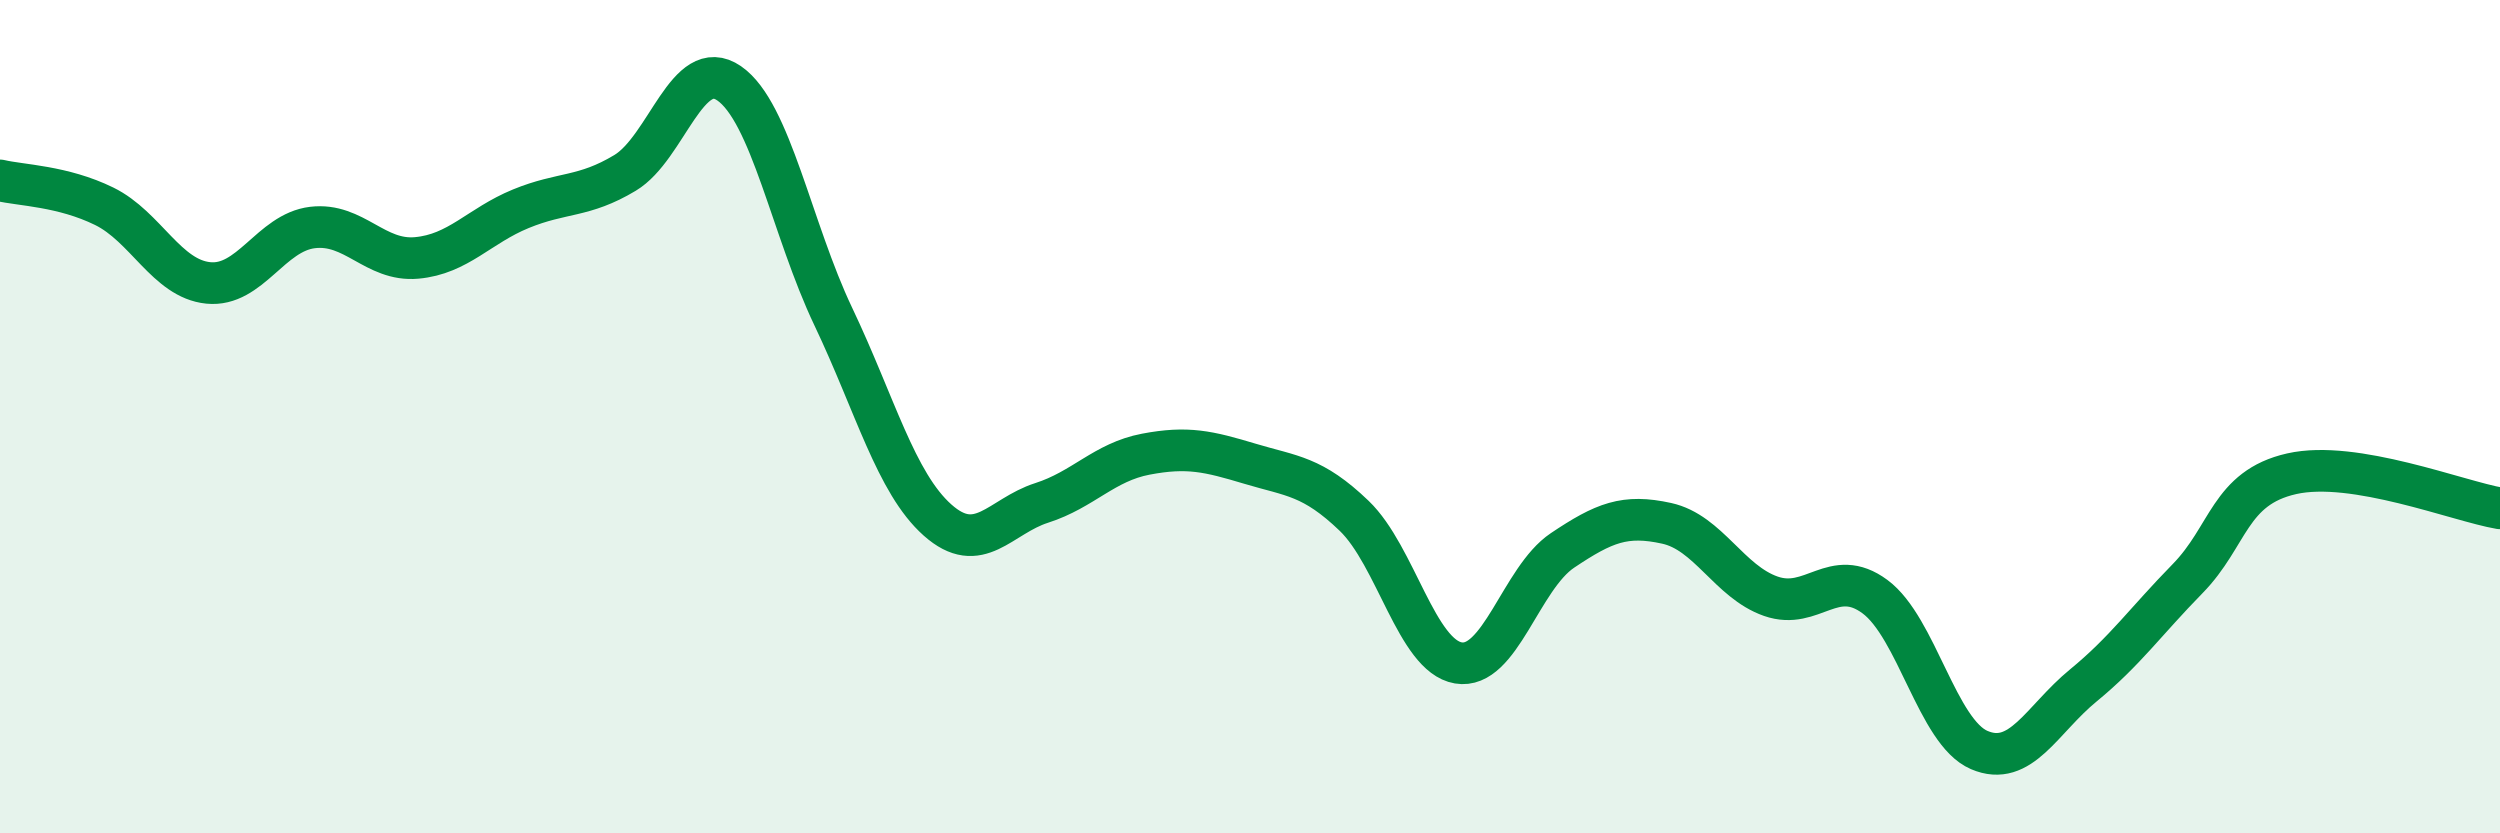
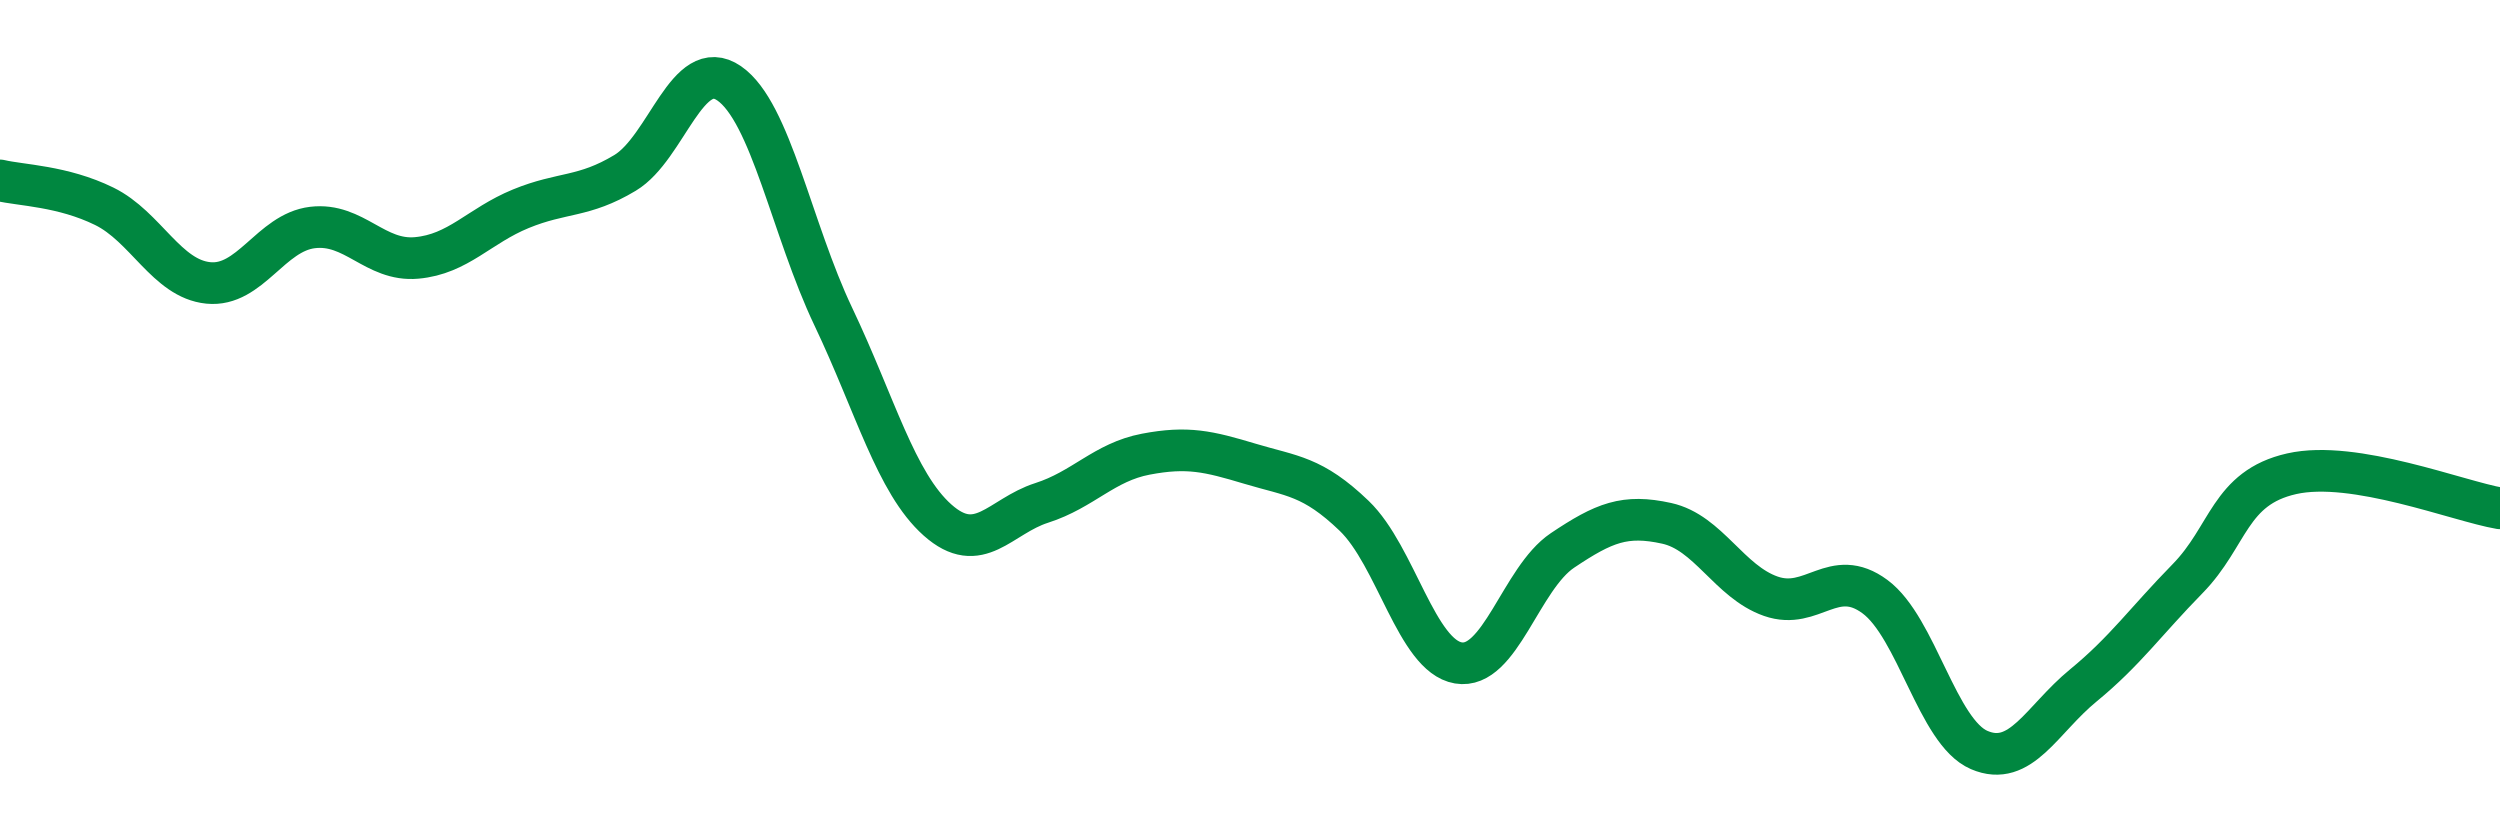
<svg xmlns="http://www.w3.org/2000/svg" width="60" height="20" viewBox="0 0 60 20">
-   <path d="M 0,4.33 C 0.5,4.45 1.5,4.46 2.5,4.95 C 3.5,5.44 4,6.69 5,6.79 C 6,6.89 6.5,5.58 7.5,5.46 C 8.5,5.34 9,6.28 10,6.19 C 11,6.1 11.5,5.42 12.5,5.01 C 13.5,4.6 14,4.75 15,4.15 C 16,3.55 16.5,1.31 17.5,2 C 18.5,2.69 19,5.5 20,7.6 C 21,9.7 21.5,11.59 22.5,12.48 C 23.5,13.37 24,12.39 25,12.07 C 26,11.75 26.5,11.09 27.5,10.9 C 28.5,10.71 29,10.83 30,11.13 C 31,11.43 31.5,11.42 32.5,12.38 C 33.5,13.34 34,15.74 35,15.91 C 36,16.08 36.5,13.88 37.5,13.21 C 38.5,12.54 39,12.34 40,12.56 C 41,12.78 41.5,13.96 42.5,14.31 C 43.5,14.66 44,13.58 45,14.32 C 46,15.06 46.5,17.57 47.5,18 C 48.5,18.43 49,17.27 50,16.45 C 51,15.63 51.5,14.91 52.5,13.89 C 53.5,12.87 53.5,11.71 55,11.37 C 56.5,11.03 59,12.03 60,12.2L60 20L0 20Z" fill="#008740" opacity="0.1" stroke-linecap="round" stroke-linejoin="round" />
  <path d="M 0,4.33 C 0.5,4.45 1.5,4.46 2.5,4.95 C 3.5,5.44 4,6.69 5,6.79 C 6,6.89 6.5,5.58 7.5,5.46 C 8.5,5.34 9,6.28 10,6.19 C 11,6.1 11.5,5.42 12.5,5.01 C 13.5,4.6 14,4.75 15,4.15 C 16,3.55 16.5,1.31 17.5,2 C 18.5,2.69 19,5.5 20,7.6 C 21,9.7 21.5,11.59 22.5,12.48 C 23.5,13.37 24,12.39 25,12.07 C 26,11.75 26.5,11.09 27.5,10.9 C 28.5,10.71 29,10.83 30,11.13 C 31,11.43 31.5,11.42 32.5,12.38 C 33.5,13.34 34,15.74 35,15.91 C 36,16.08 36.5,13.88 37.5,13.21 C 38.5,12.54 39,12.34 40,12.56 C 41,12.78 41.5,13.96 42.5,14.31 C 43.5,14.66 44,13.58 45,14.32 C 46,15.06 46.5,17.57 47.5,18 C 48.5,18.43 49,17.27 50,16.45 C 51,15.63 51.5,14.91 52.5,13.89 C 53.5,12.87 53.5,11.71 55,11.37 C 56.5,11.03 59,12.03 60,12.2" stroke="#008740" stroke-width="1" fill="none" stroke-linecap="round" stroke-linejoin="round" />
</svg>